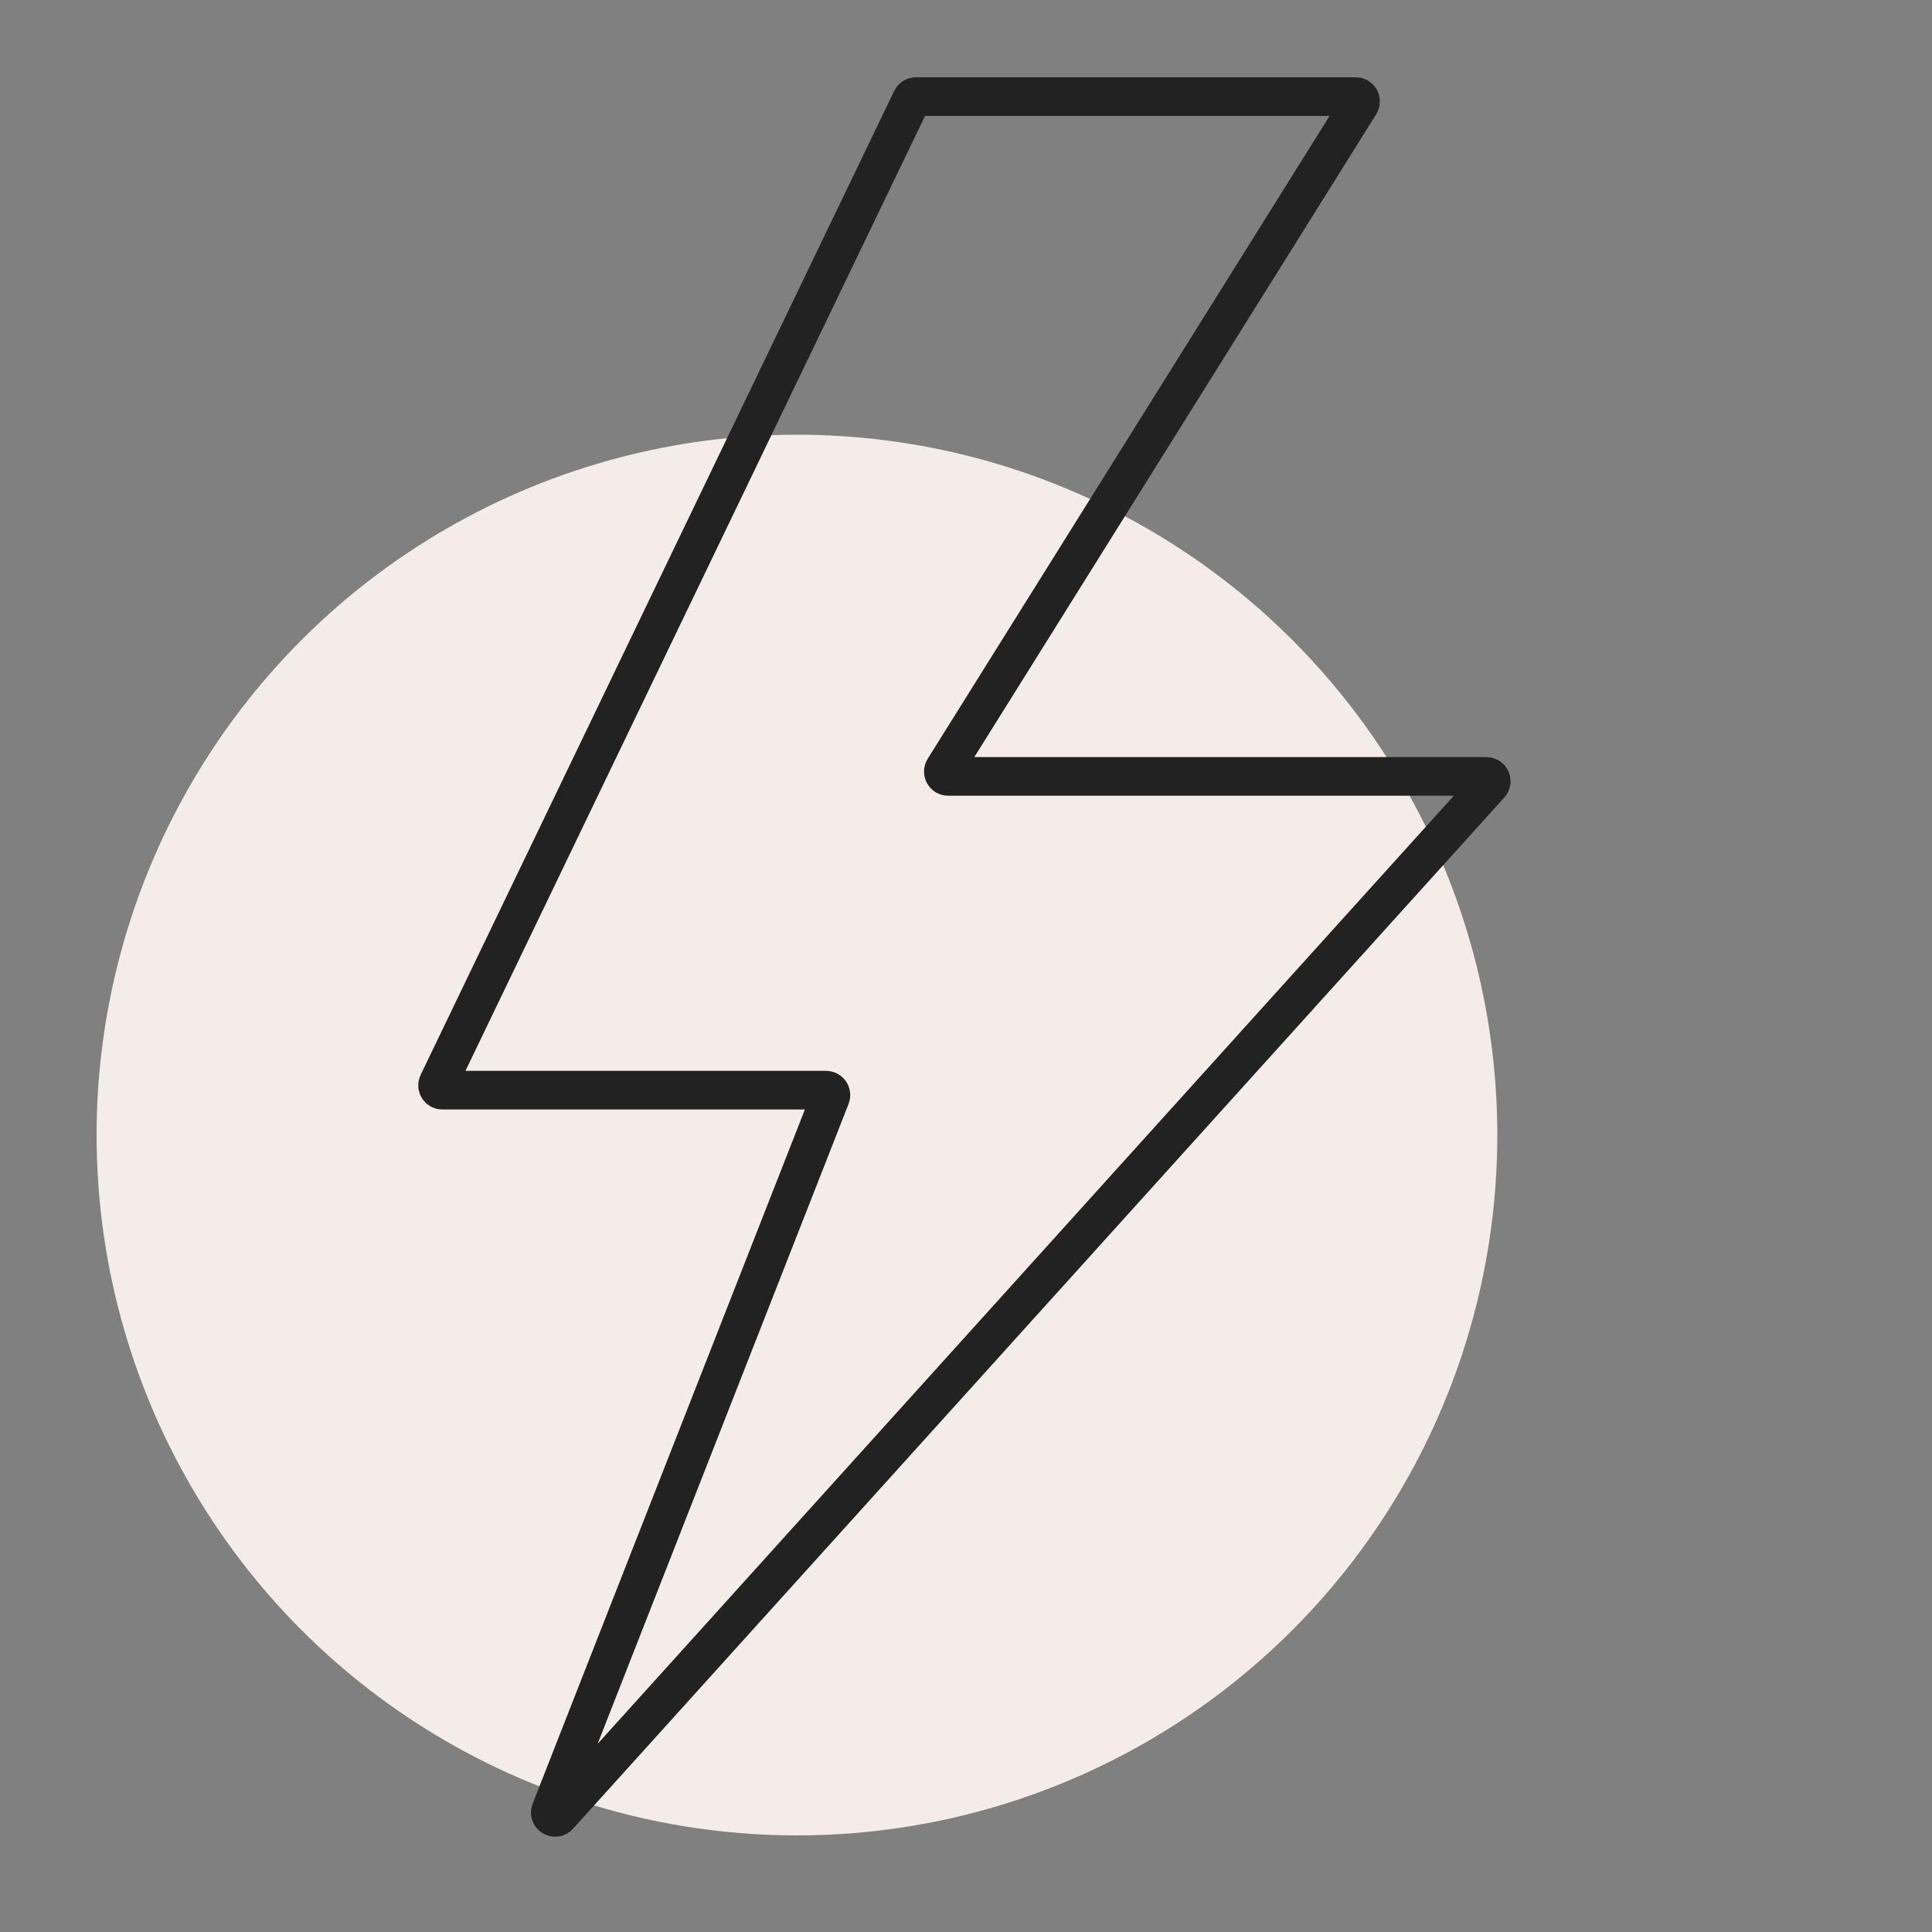
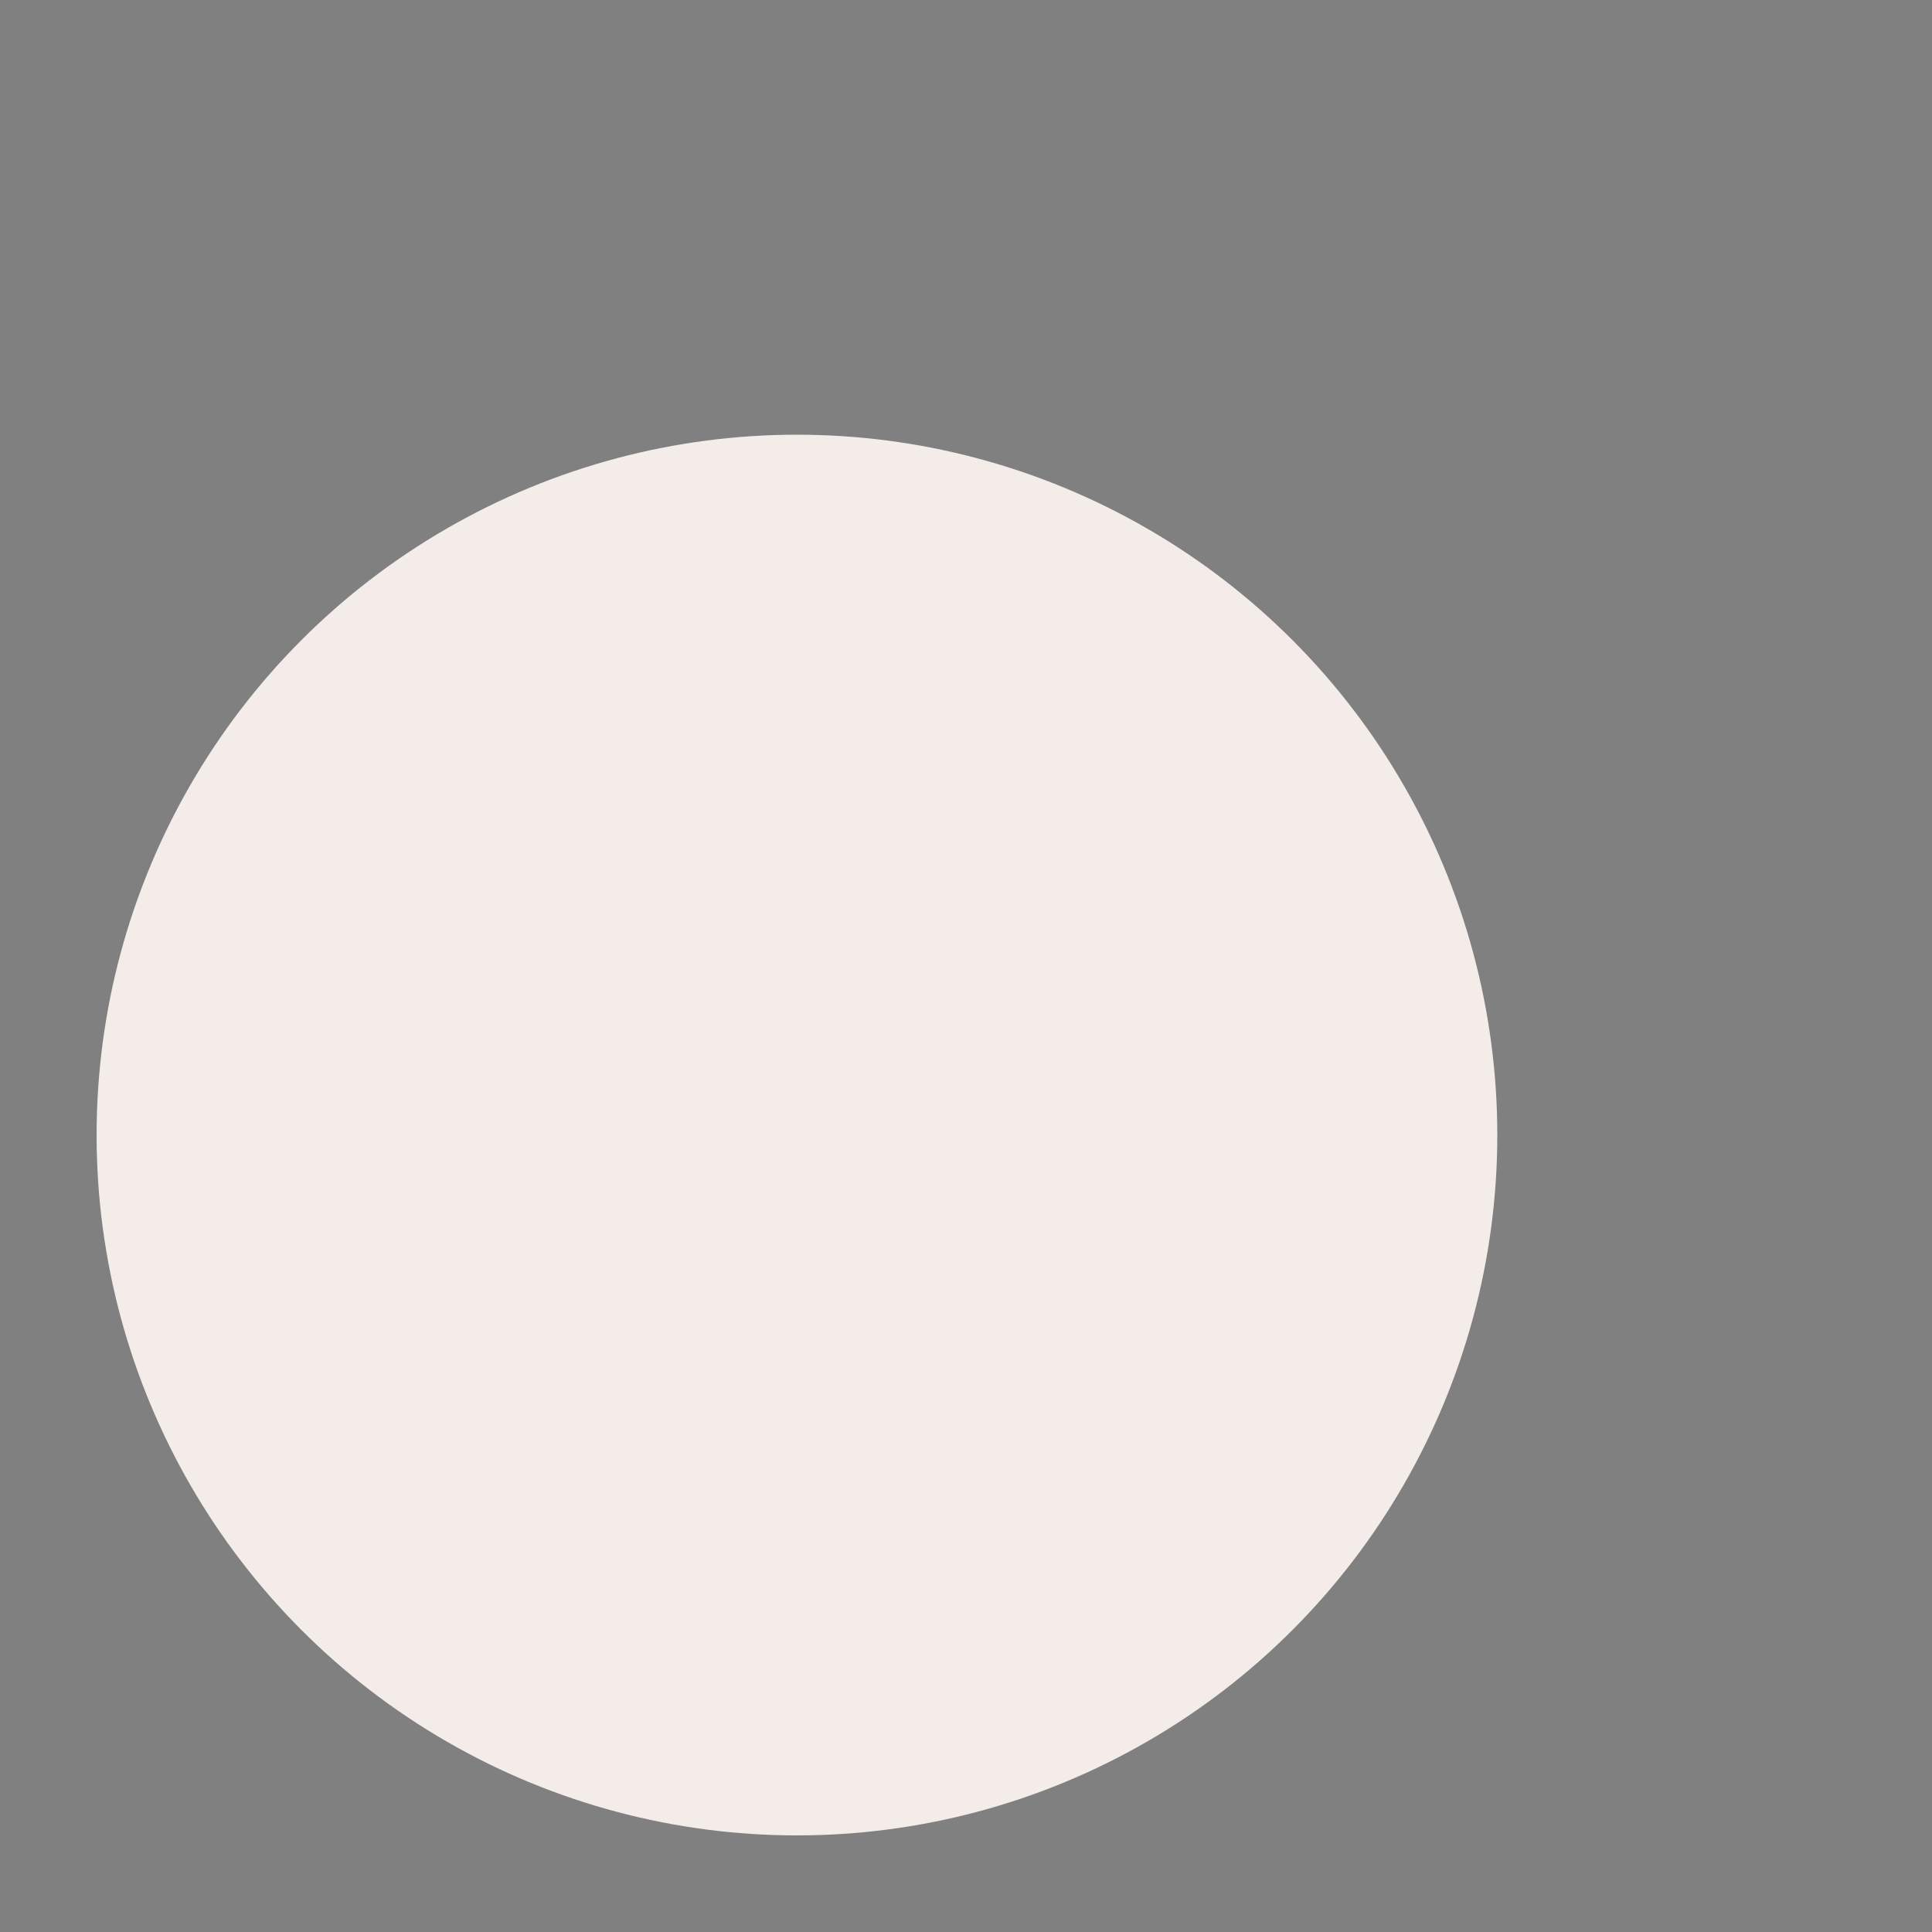
<svg xmlns="http://www.w3.org/2000/svg" width="40" height="40" viewBox="0 0 40 40" fill="none">
  <rect x="0" y="0" width="40" height="40" fill="#808080" stroke="none" />
  <circle cx="16.5" cy="23.5" r="14.5" fill="#F4ECE9" />
-   <path d="M28.07 2H18.963C18.924 2 18.889 2.022 18.873 2.057L9.069 22.428C9.037 22.494 9.085 22.571 9.159 22.571H17.103C17.174 22.571 17.222 22.642 17.197 22.708L11.4 37.49C11.36 37.593 11.493 37.676 11.568 37.593L30.849 16.242C30.907 16.178 30.862 16.075 30.775 16.075H19.631C19.552 16.075 19.504 15.989 19.546 15.922L28.154 2.153C28.196 2.086 28.148 2 28.07 2Z" stroke="#222222" stroke-width="0.8" stroke-miterlimit="10" stroke-linecap="round" />
</svg>